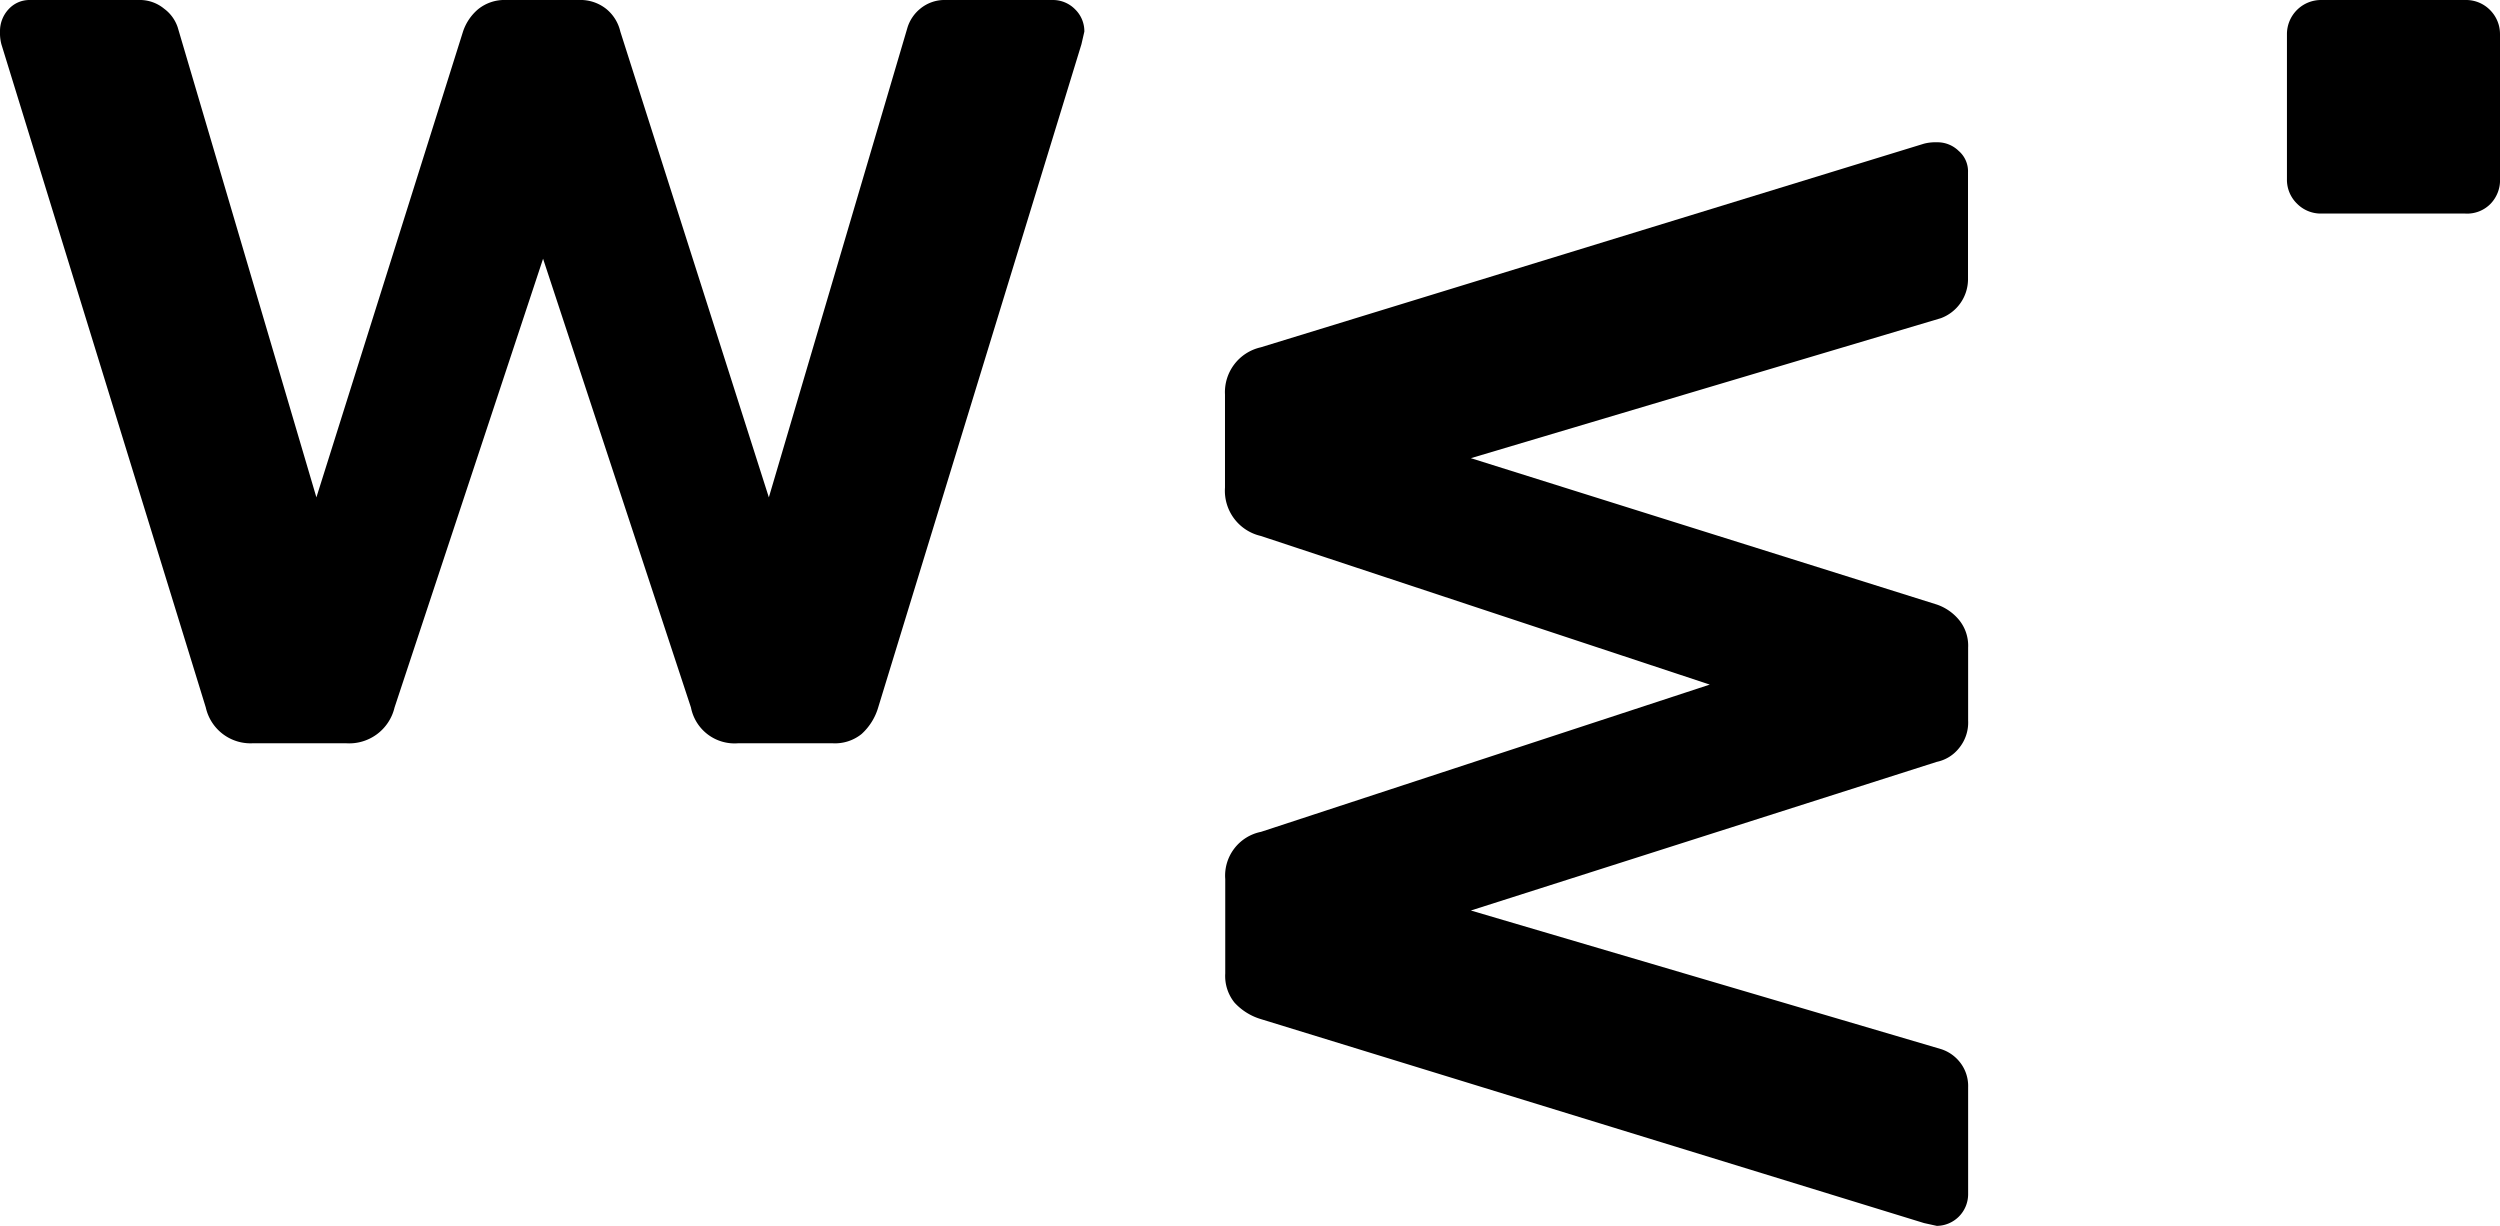
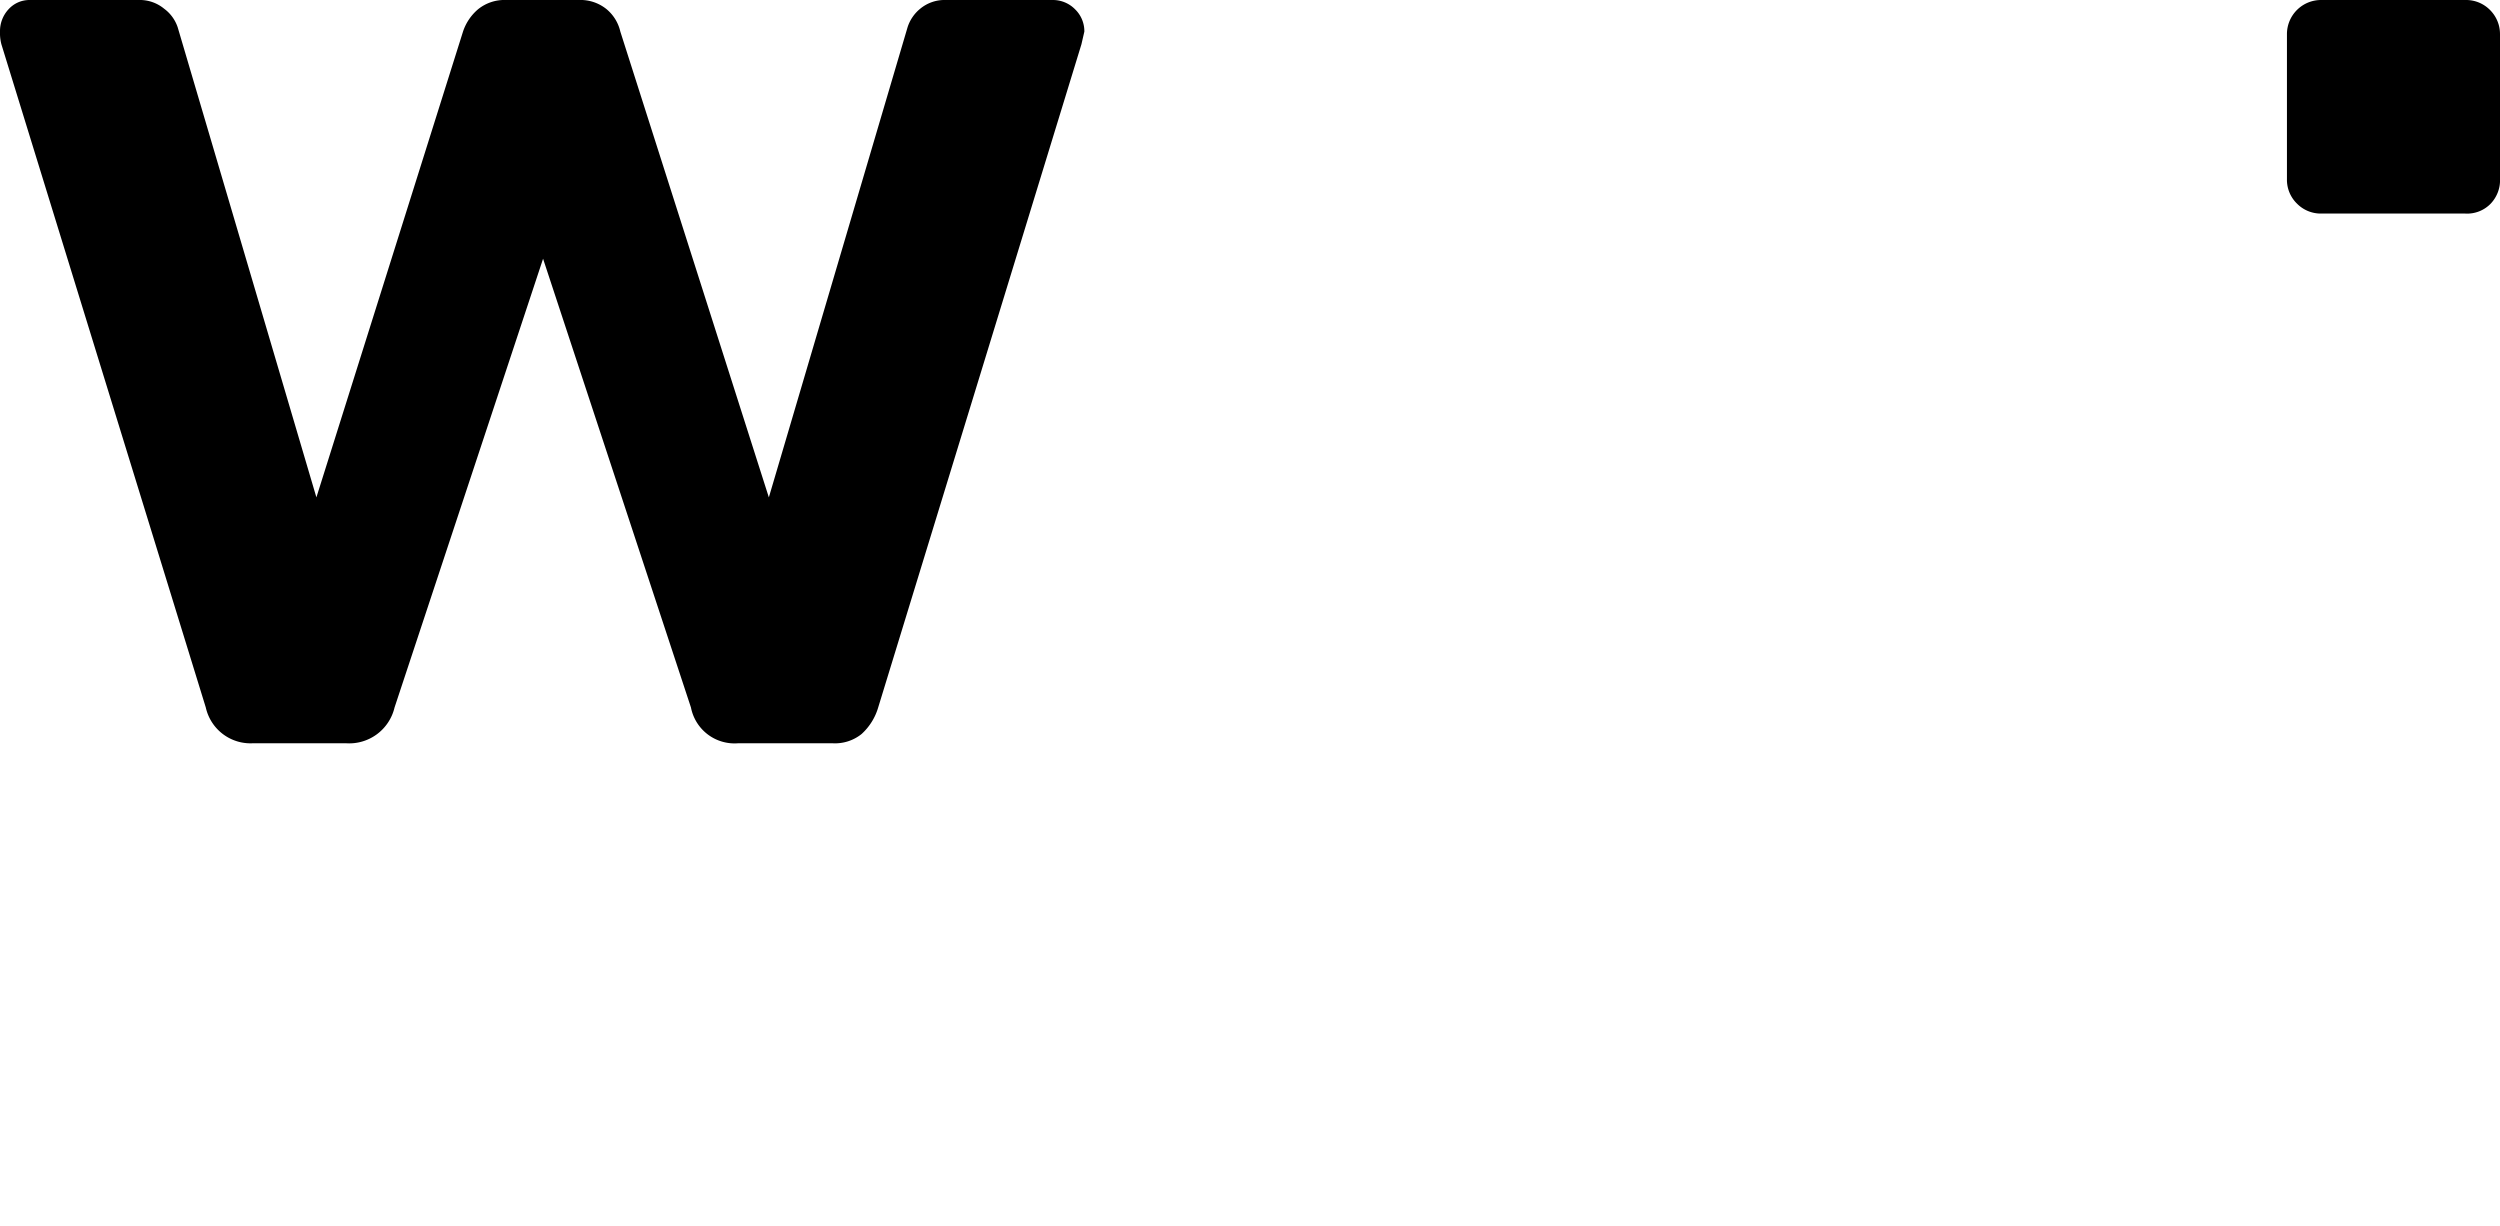
<svg xmlns="http://www.w3.org/2000/svg" viewBox="0 0 196.43 96.36">
  <path d="M16.17,55.59.11,3.48a3.48,3.48,0,0,1-.11-1A2.52,2.52,0,0,1,.67.73,2.22,2.22,0,0,1,2.35,0h8.54a3,3,0,0,1,2,.68,3,3,0,0,1,1.07,1.46l10.9,36.94L36.38,2.48A3.92,3.92,0,0,1,37.56.73,3.29,3.29,0,0,1,39.75,0h5.73a3.25,3.25,0,0,1,2.19.73,3.23,3.23,0,0,1,1.07,1.75l11.67,36.6L71.31,2.14a3.1,3.1,0,0,1,1-1.46,3,3,0,0,1,2-.68h8.41a2.44,2.44,0,0,1,1.75.73,2.4,2.4,0,0,1,.73,1.75l-.23,1L69,55.59a4.56,4.56,0,0,1-1.3,2.08,3.33,3.33,0,0,1-2.29.73H58a3.49,3.49,0,0,1-3.71-2.81L42.67,20.33,31,55.59a3.66,3.66,0,0,1-3.81,2.81H19.87a3.6,3.6,0,0,1-3.7-2.81" />
-   <path d="M99.06,27.29l52.11-16a3.56,3.56,0,0,1,1-.11,2.38,2.38,0,0,1,1.73.68,2.11,2.11,0,0,1,.73,1.68V22a3.27,3.27,0,0,1-2.13,3L115.57,36,152.18,47.5a3.91,3.91,0,0,1,1.73,1.19,3.19,3.19,0,0,1,.73,2.19v5.73a3.17,3.17,0,0,1-.73,2.19,3,3,0,0,1-1.73,1.06L115.57,71.54l36.94,10.89a3.08,3.08,0,0,1,1.46,1,3,3,0,0,1,.67,2v8.42a2.49,2.49,0,0,1-2.46,2.47l-1-.22L99.06,80.07A4.6,4.6,0,0,1,97,78.78a3.33,3.33,0,0,1-.73-2.29V69.07a3.51,3.51,0,0,1,2.81-3.71l35.26-11.57L99.06,42.11a3.64,3.64,0,0,1-2.81-3.8V31a3.61,3.61,0,0,1,2.81-3.71" />
  <path d="M180.48,16a2.61,2.61,0,0,1-.79-1.91V2.7a2.68,2.68,0,0,1,2.7-2.7h11.34a2.64,2.64,0,0,1,1.91.78,2.67,2.67,0,0,1,.79,1.92V14A2.68,2.68,0,0,1,195.7,16a2.57,2.57,0,0,1-2,.78H182.39a2.62,2.62,0,0,1-1.91-.78" />
</svg>